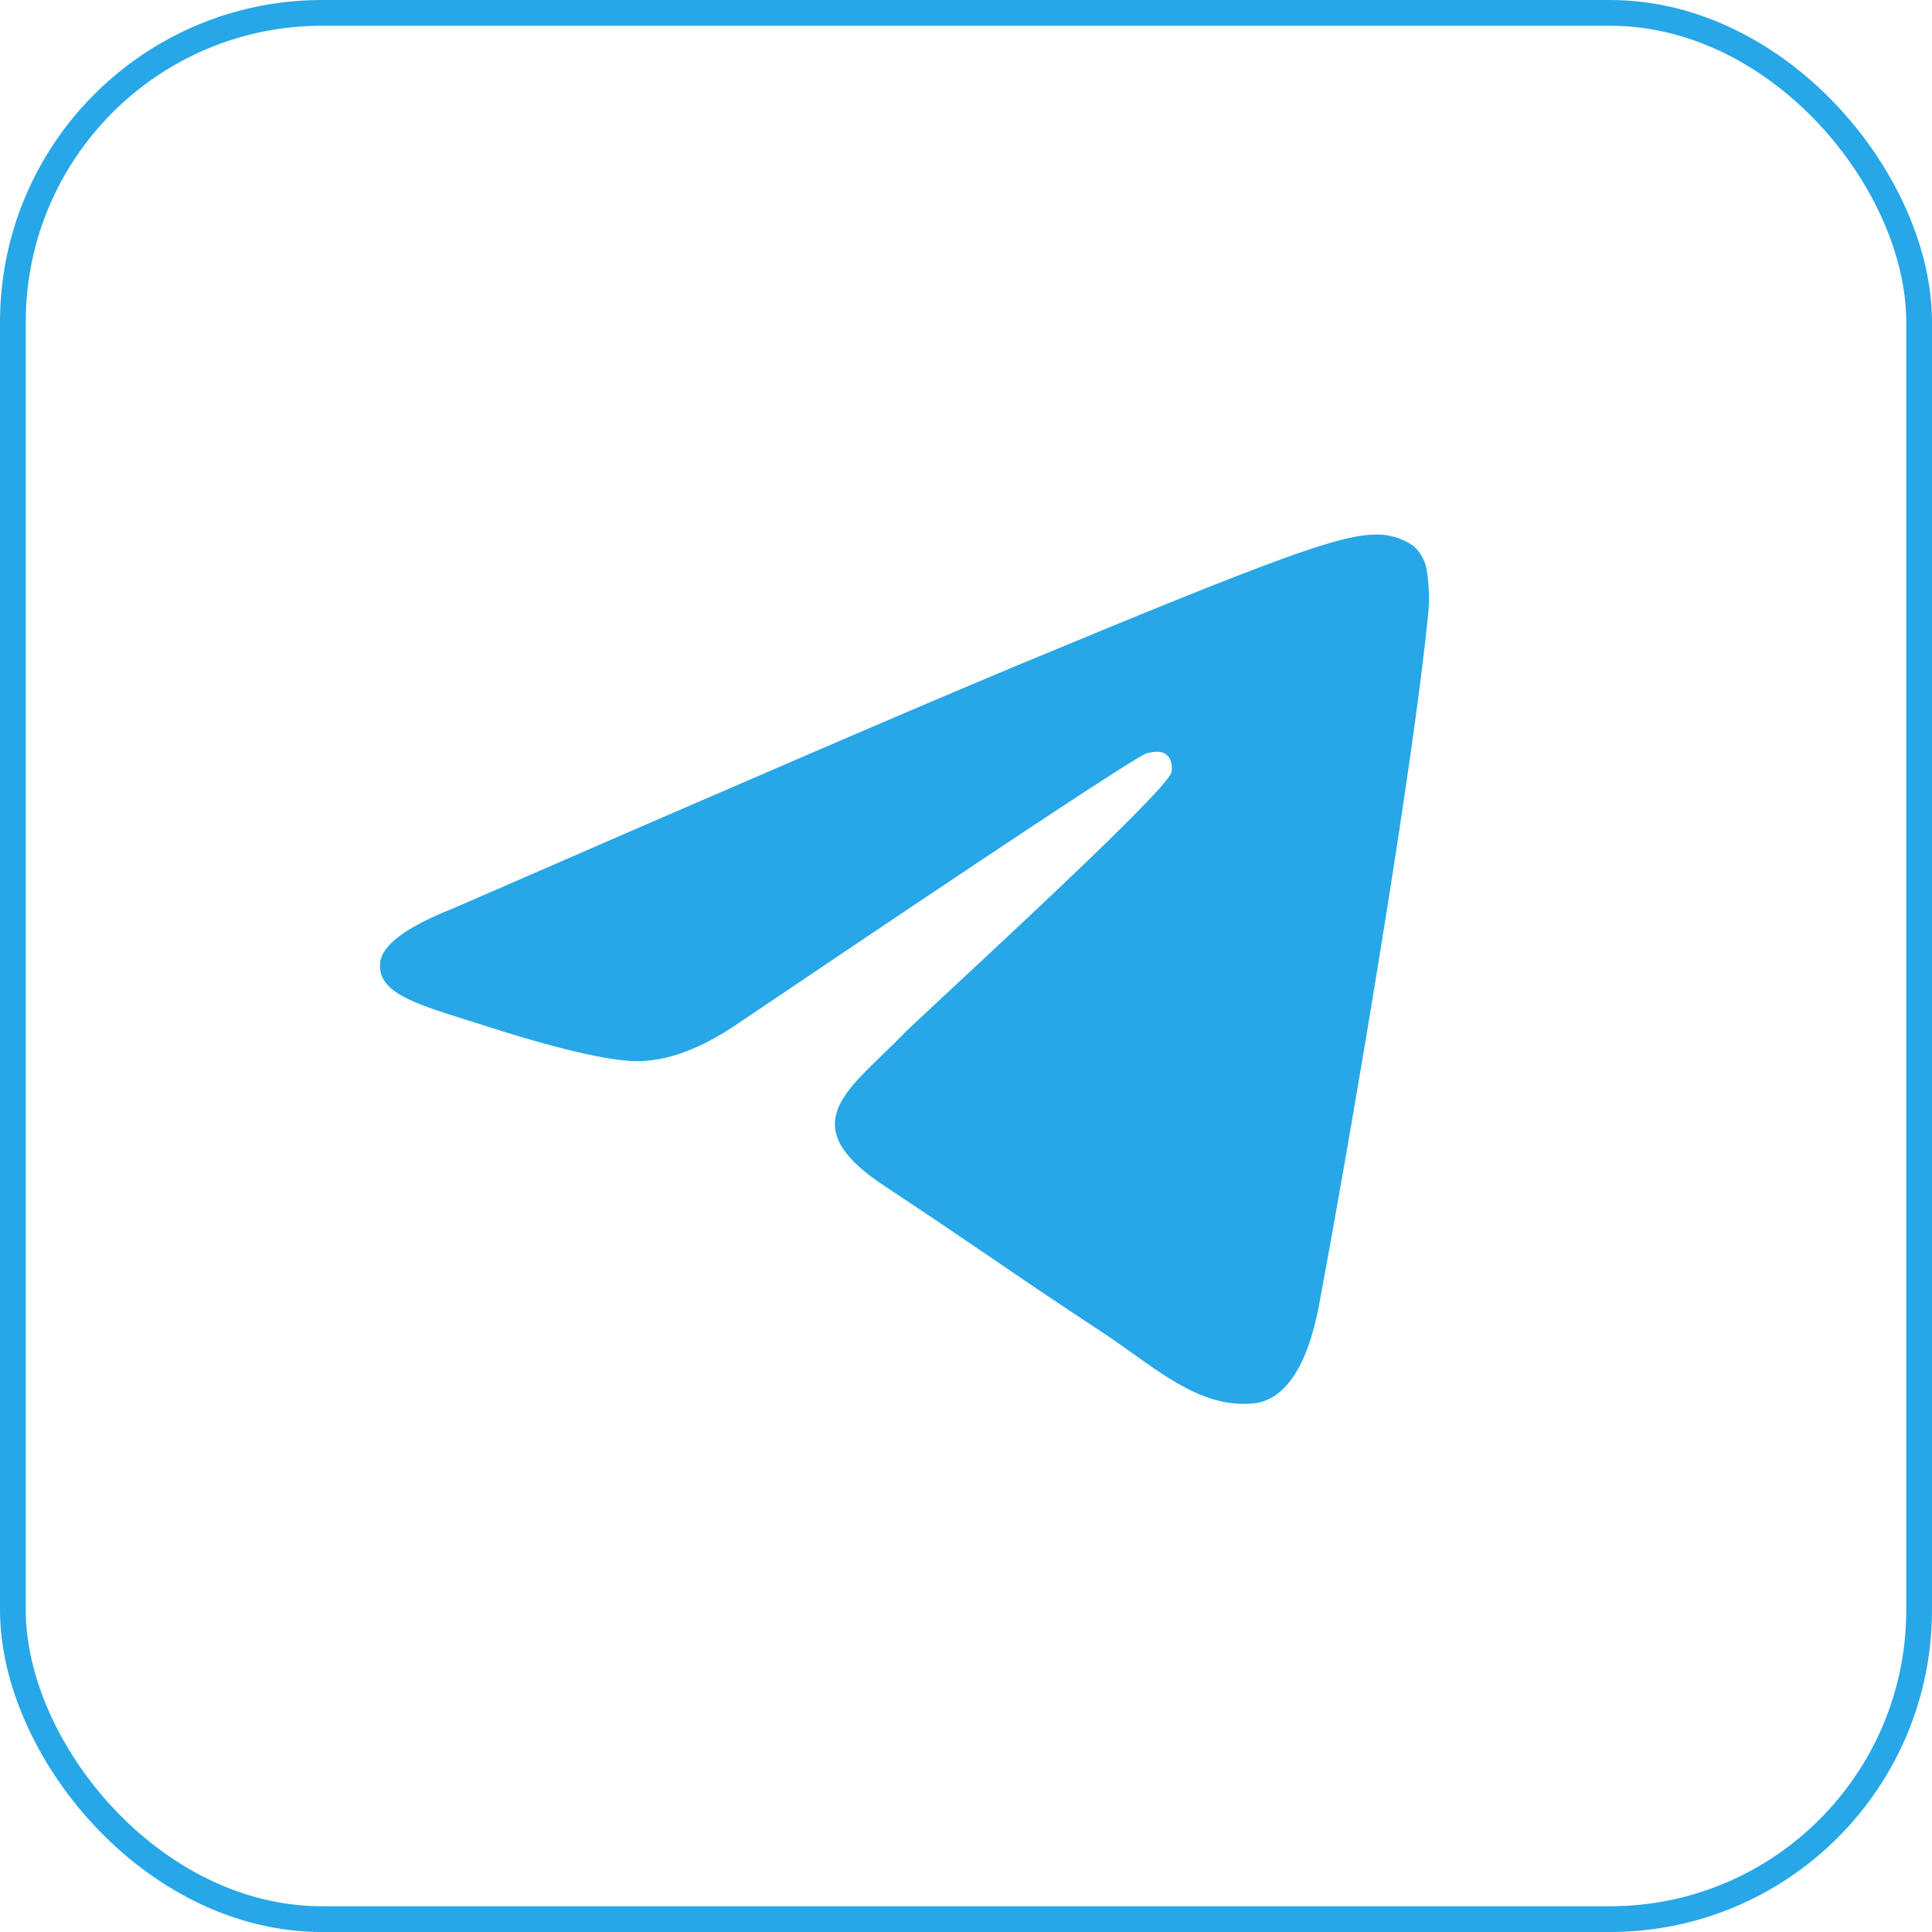
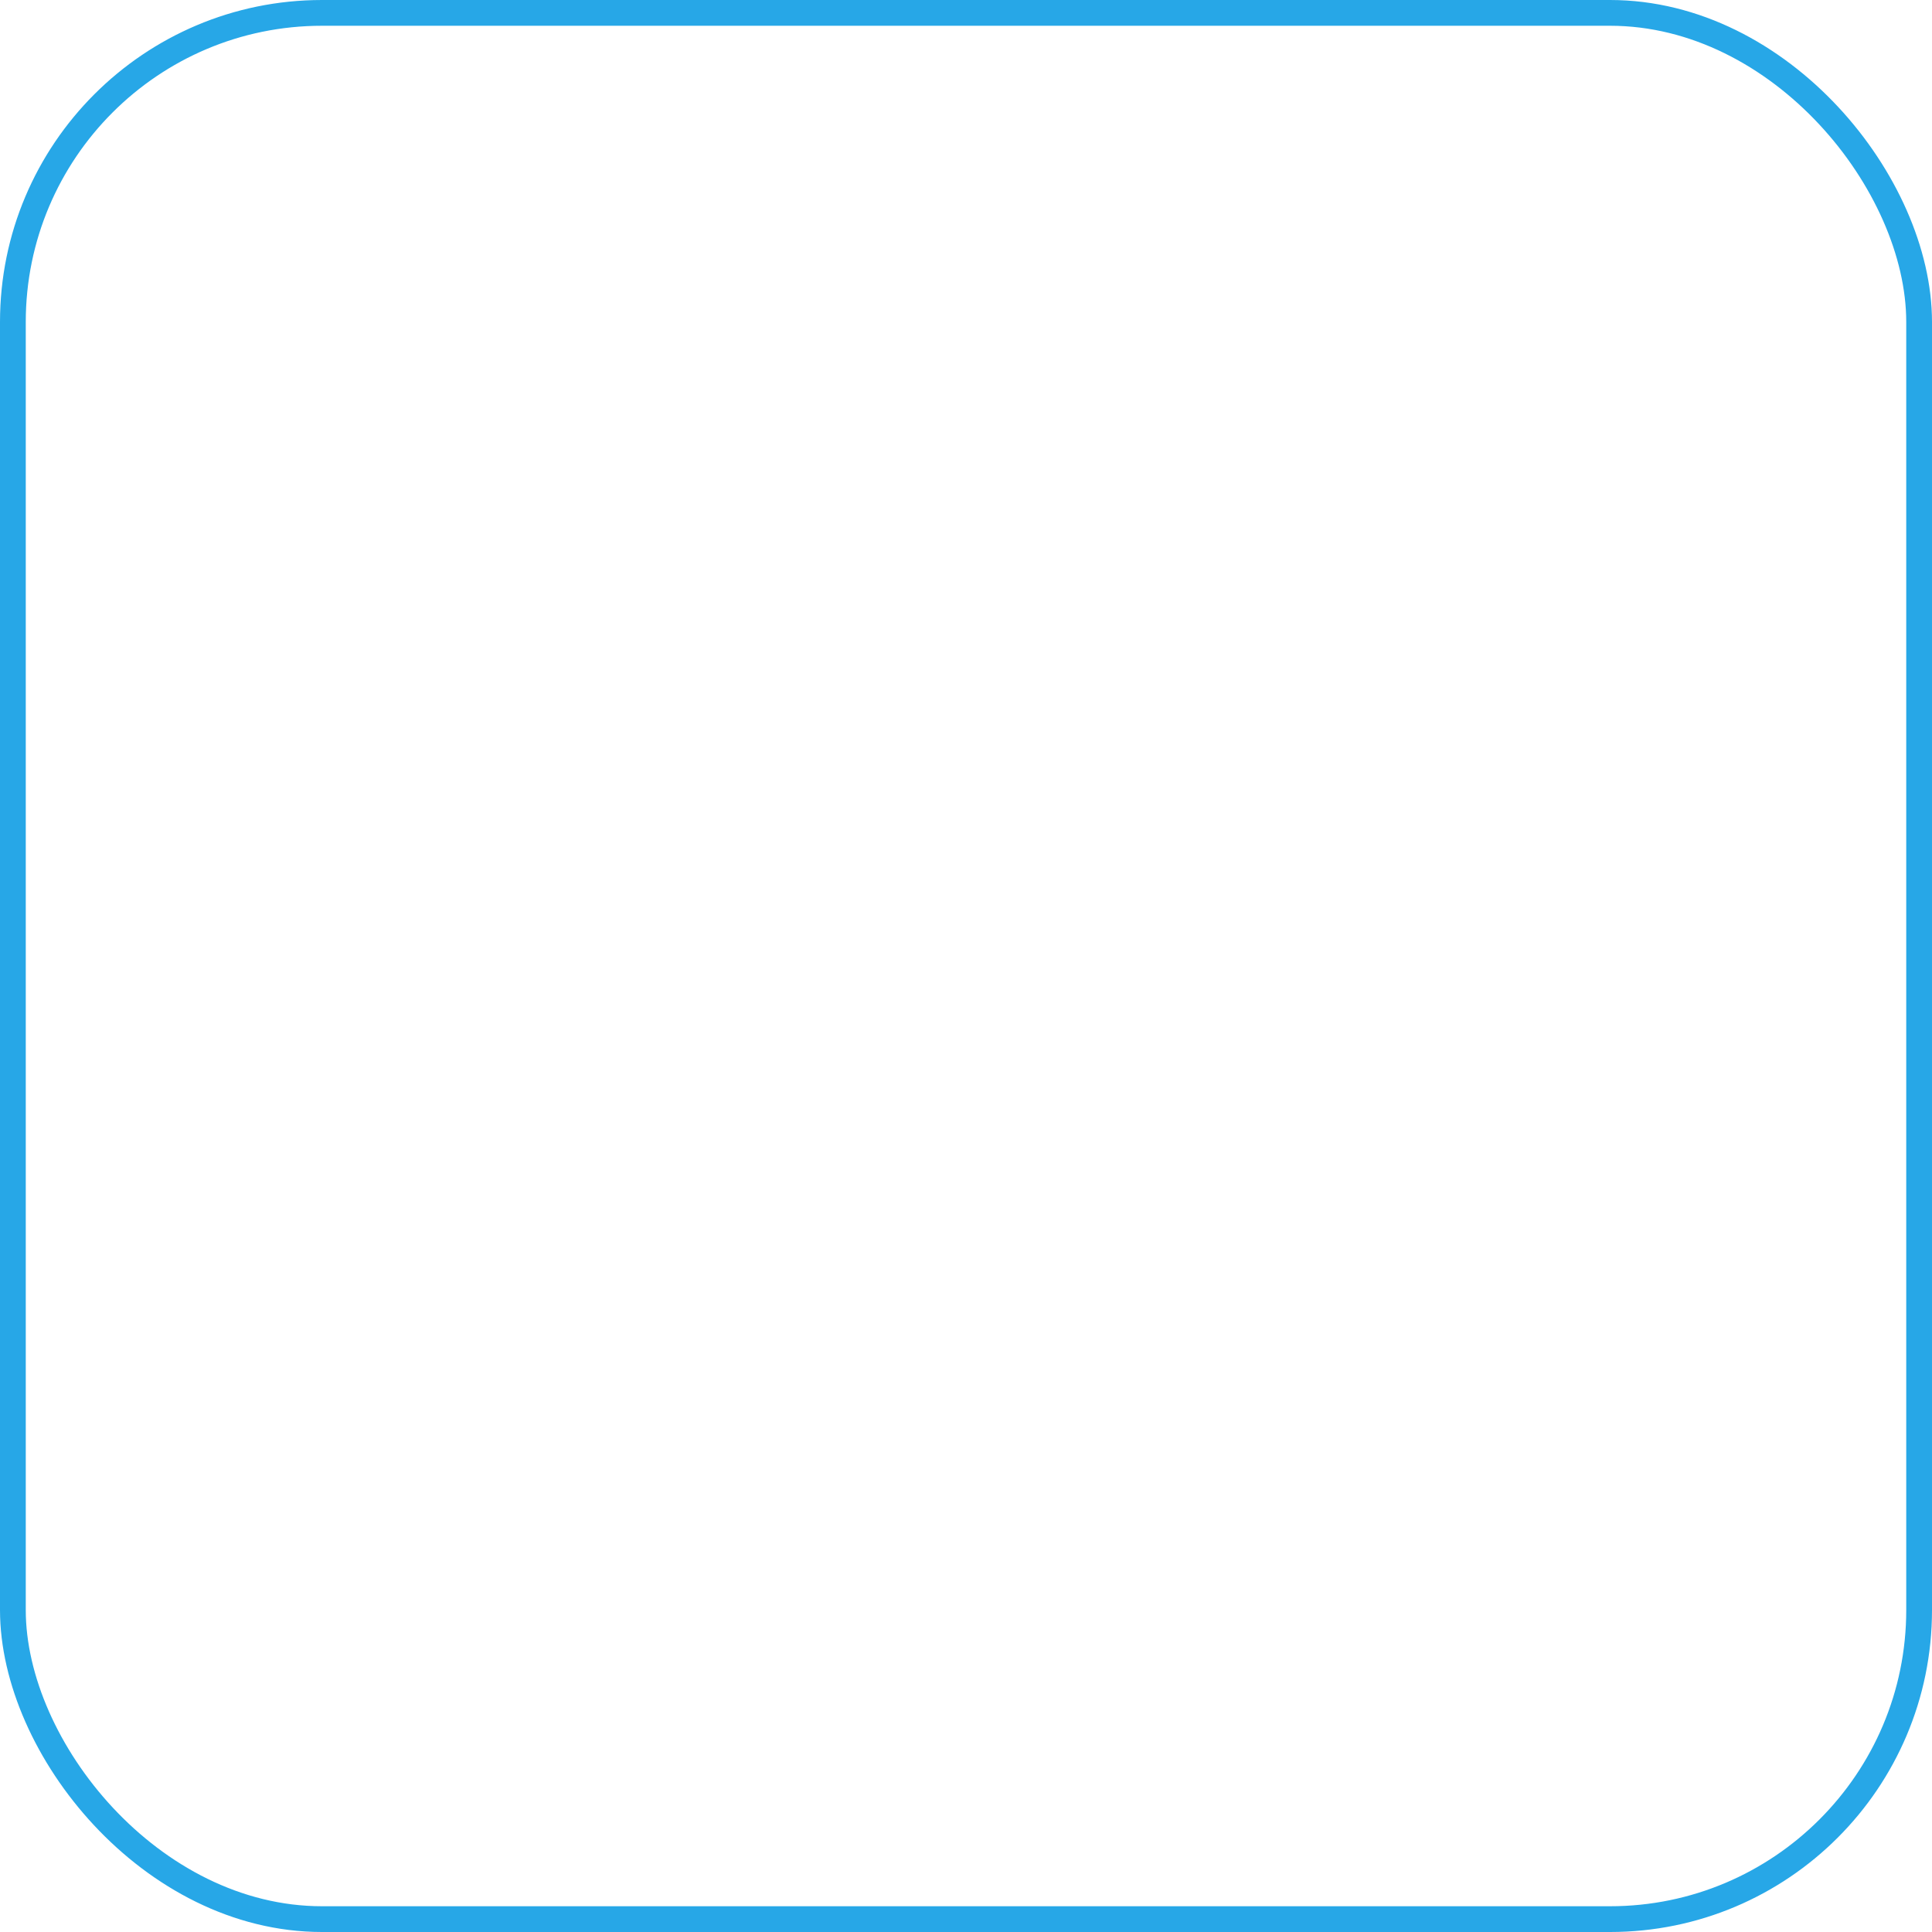
<svg xmlns="http://www.w3.org/2000/svg" width="300" height="300" viewBox="0 0 300 300" fill="none">
  <rect x="2" y="2" width="296" height="296" rx="48" stroke="#27A7E7" stroke-width="4" />
-   <path d="M157.682 103.44C143.094 109.515 113.919 122.077 70.194 141.127C63.107 143.94 59.376 146.715 59.038 149.415C58.476 153.966 64.182 155.767 71.95 158.219L71.976 158.227L75.257 159.258C82.907 161.752 93.219 164.658 98.563 164.771C103.438 164.883 108.857 162.896 114.838 158.771C155.694 131.19 176.788 117.258 178.101 116.958C179.038 116.733 180.351 116.471 181.213 117.258C182.094 118.027 182.001 119.508 181.907 119.902C181.354 122.279 159.674 142.452 147.909 153.399L147.294 153.971C143.676 157.346 141.107 159.727 140.582 160.271C139.426 161.452 138.251 162.615 137.057 163.758C129.932 170.621 124.607 175.758 137.338 184.158C143.469 188.208 148.382 191.527 153.276 194.865C158.601 198.502 163.926 202.121 170.826 206.658C172.569 207.783 174.257 209.002 175.888 210.165C182.094 214.59 187.701 218.565 194.582 217.927C198.594 217.552 202.738 213.802 204.838 202.552C209.807 175.983 219.576 118.44 221.826 94.721C221.963 92.749 221.881 90.768 221.582 88.815C221.405 87.238 220.642 85.786 219.444 84.746C217.738 83.568 215.705 82.958 213.632 83.002C208.007 83.096 199.326 86.115 157.682 103.44Z" fill="#27A7E7" />
</svg>